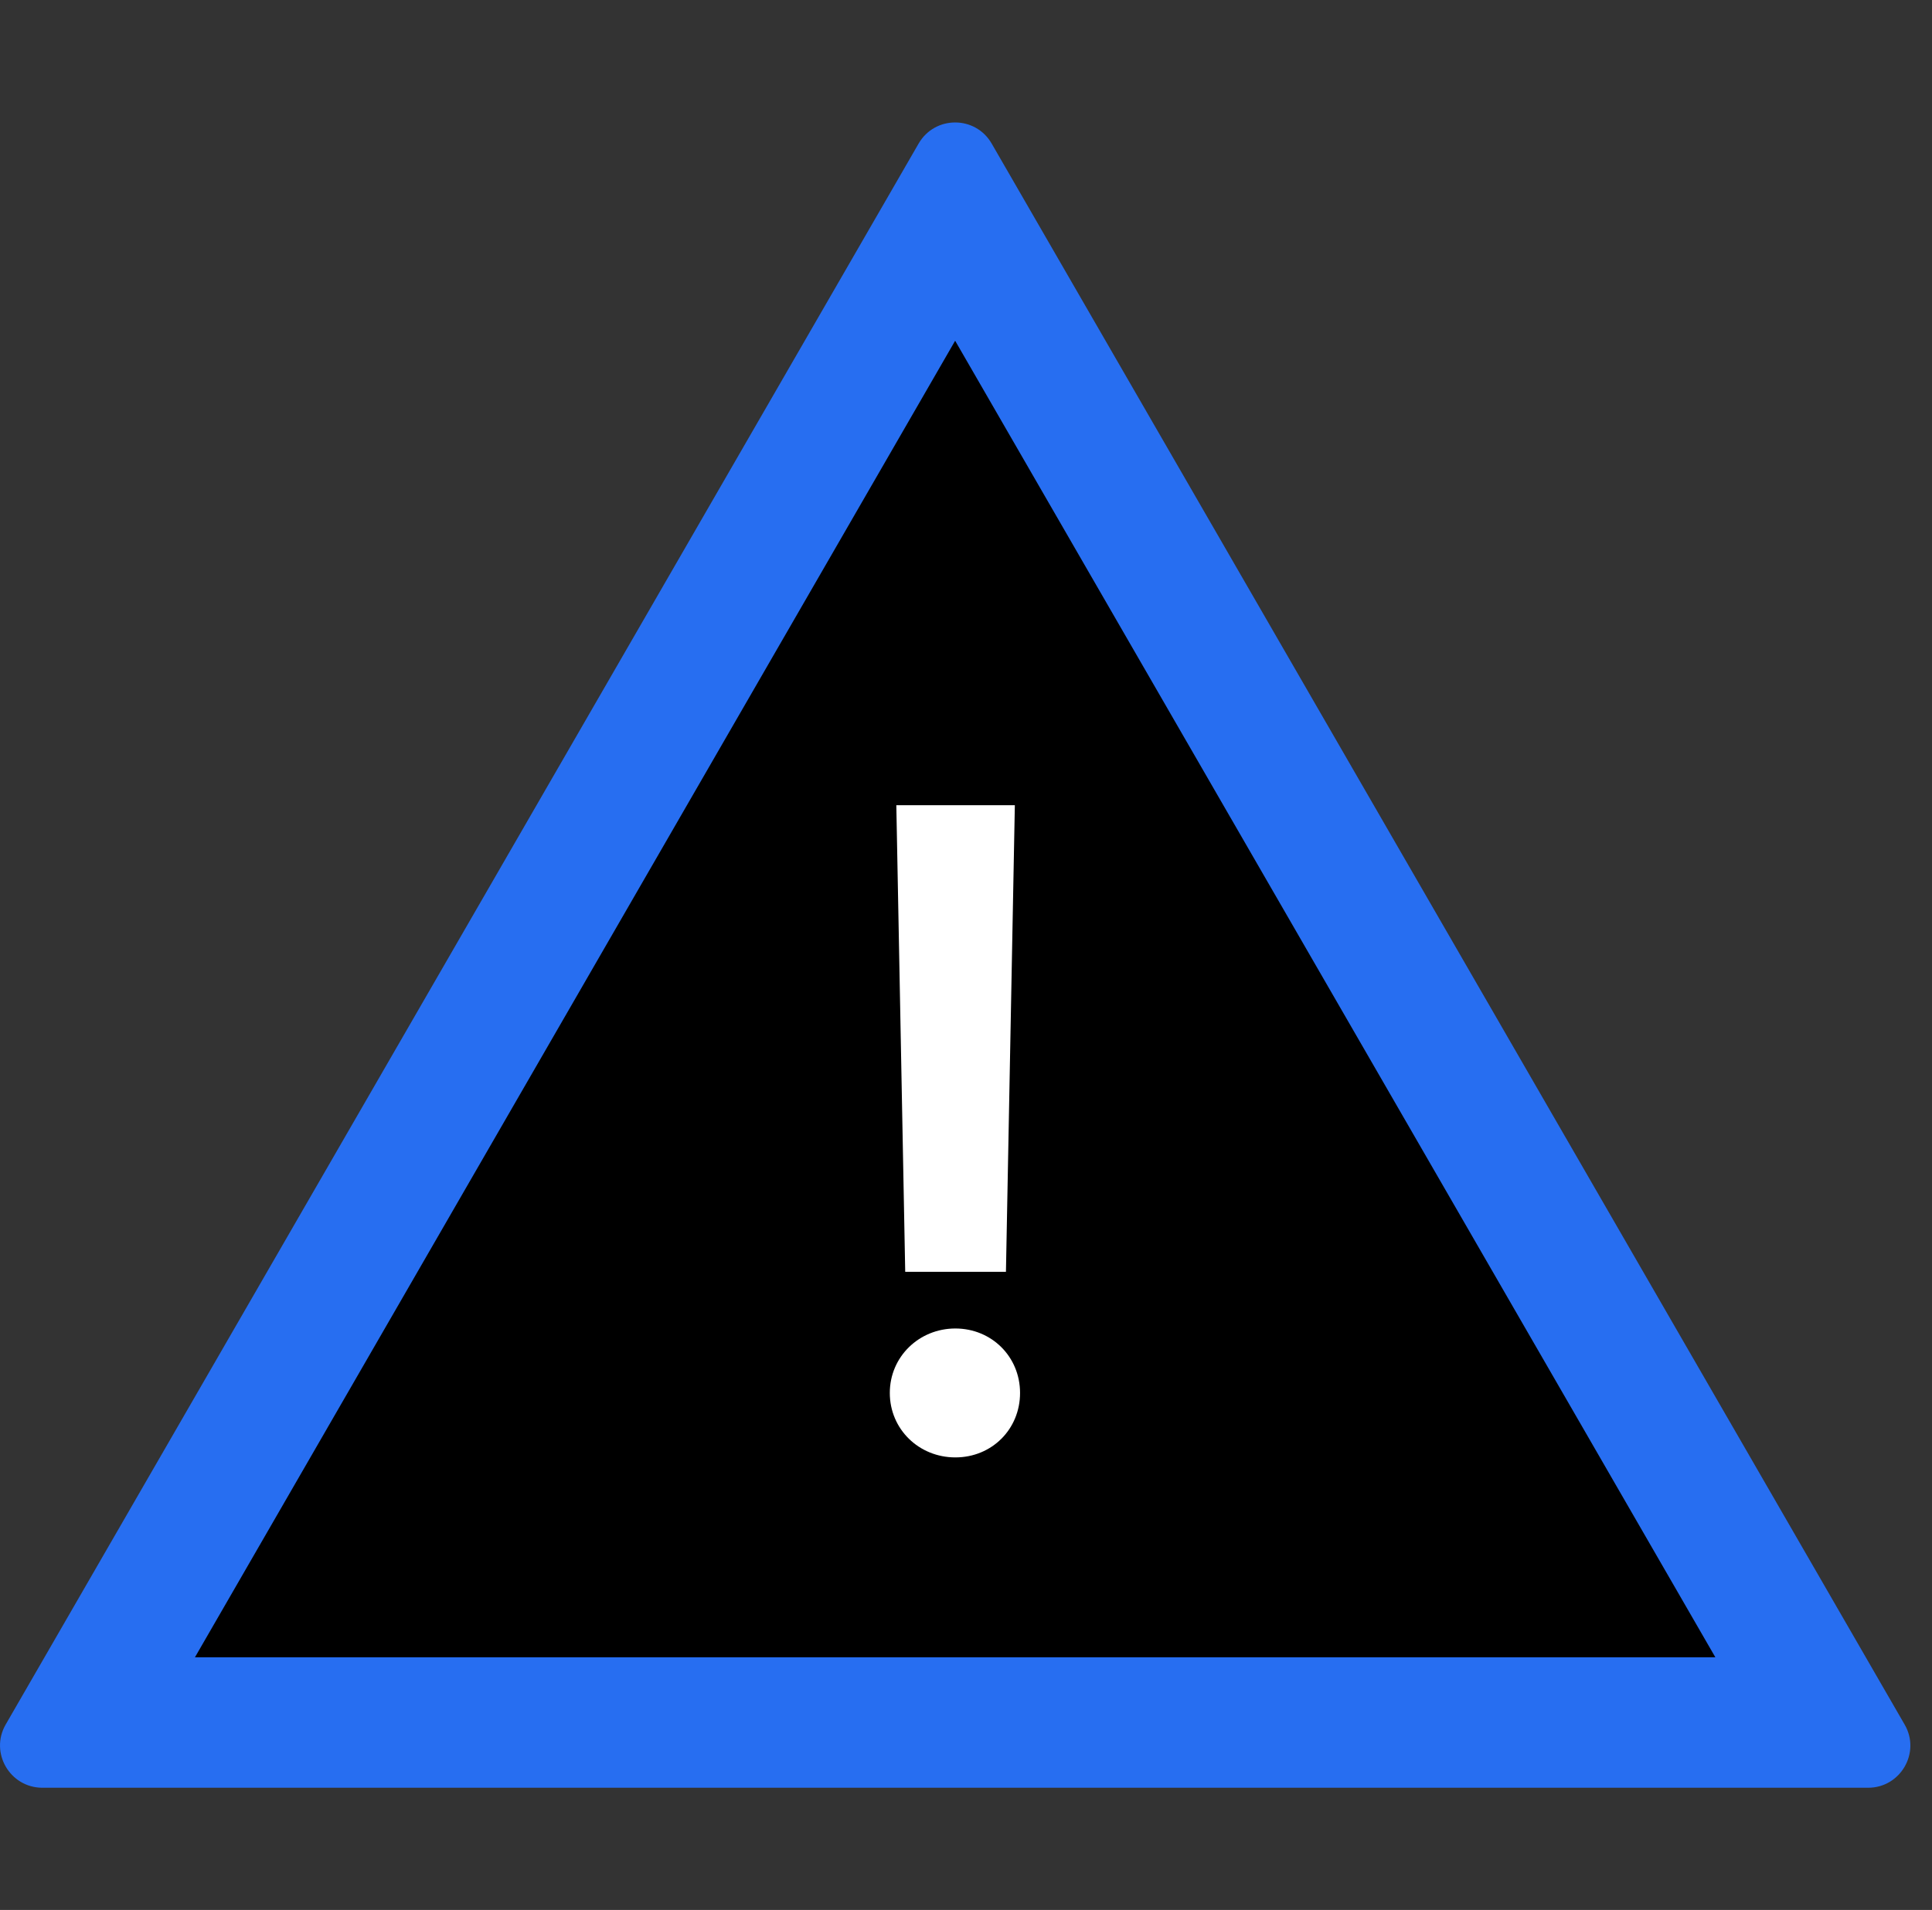
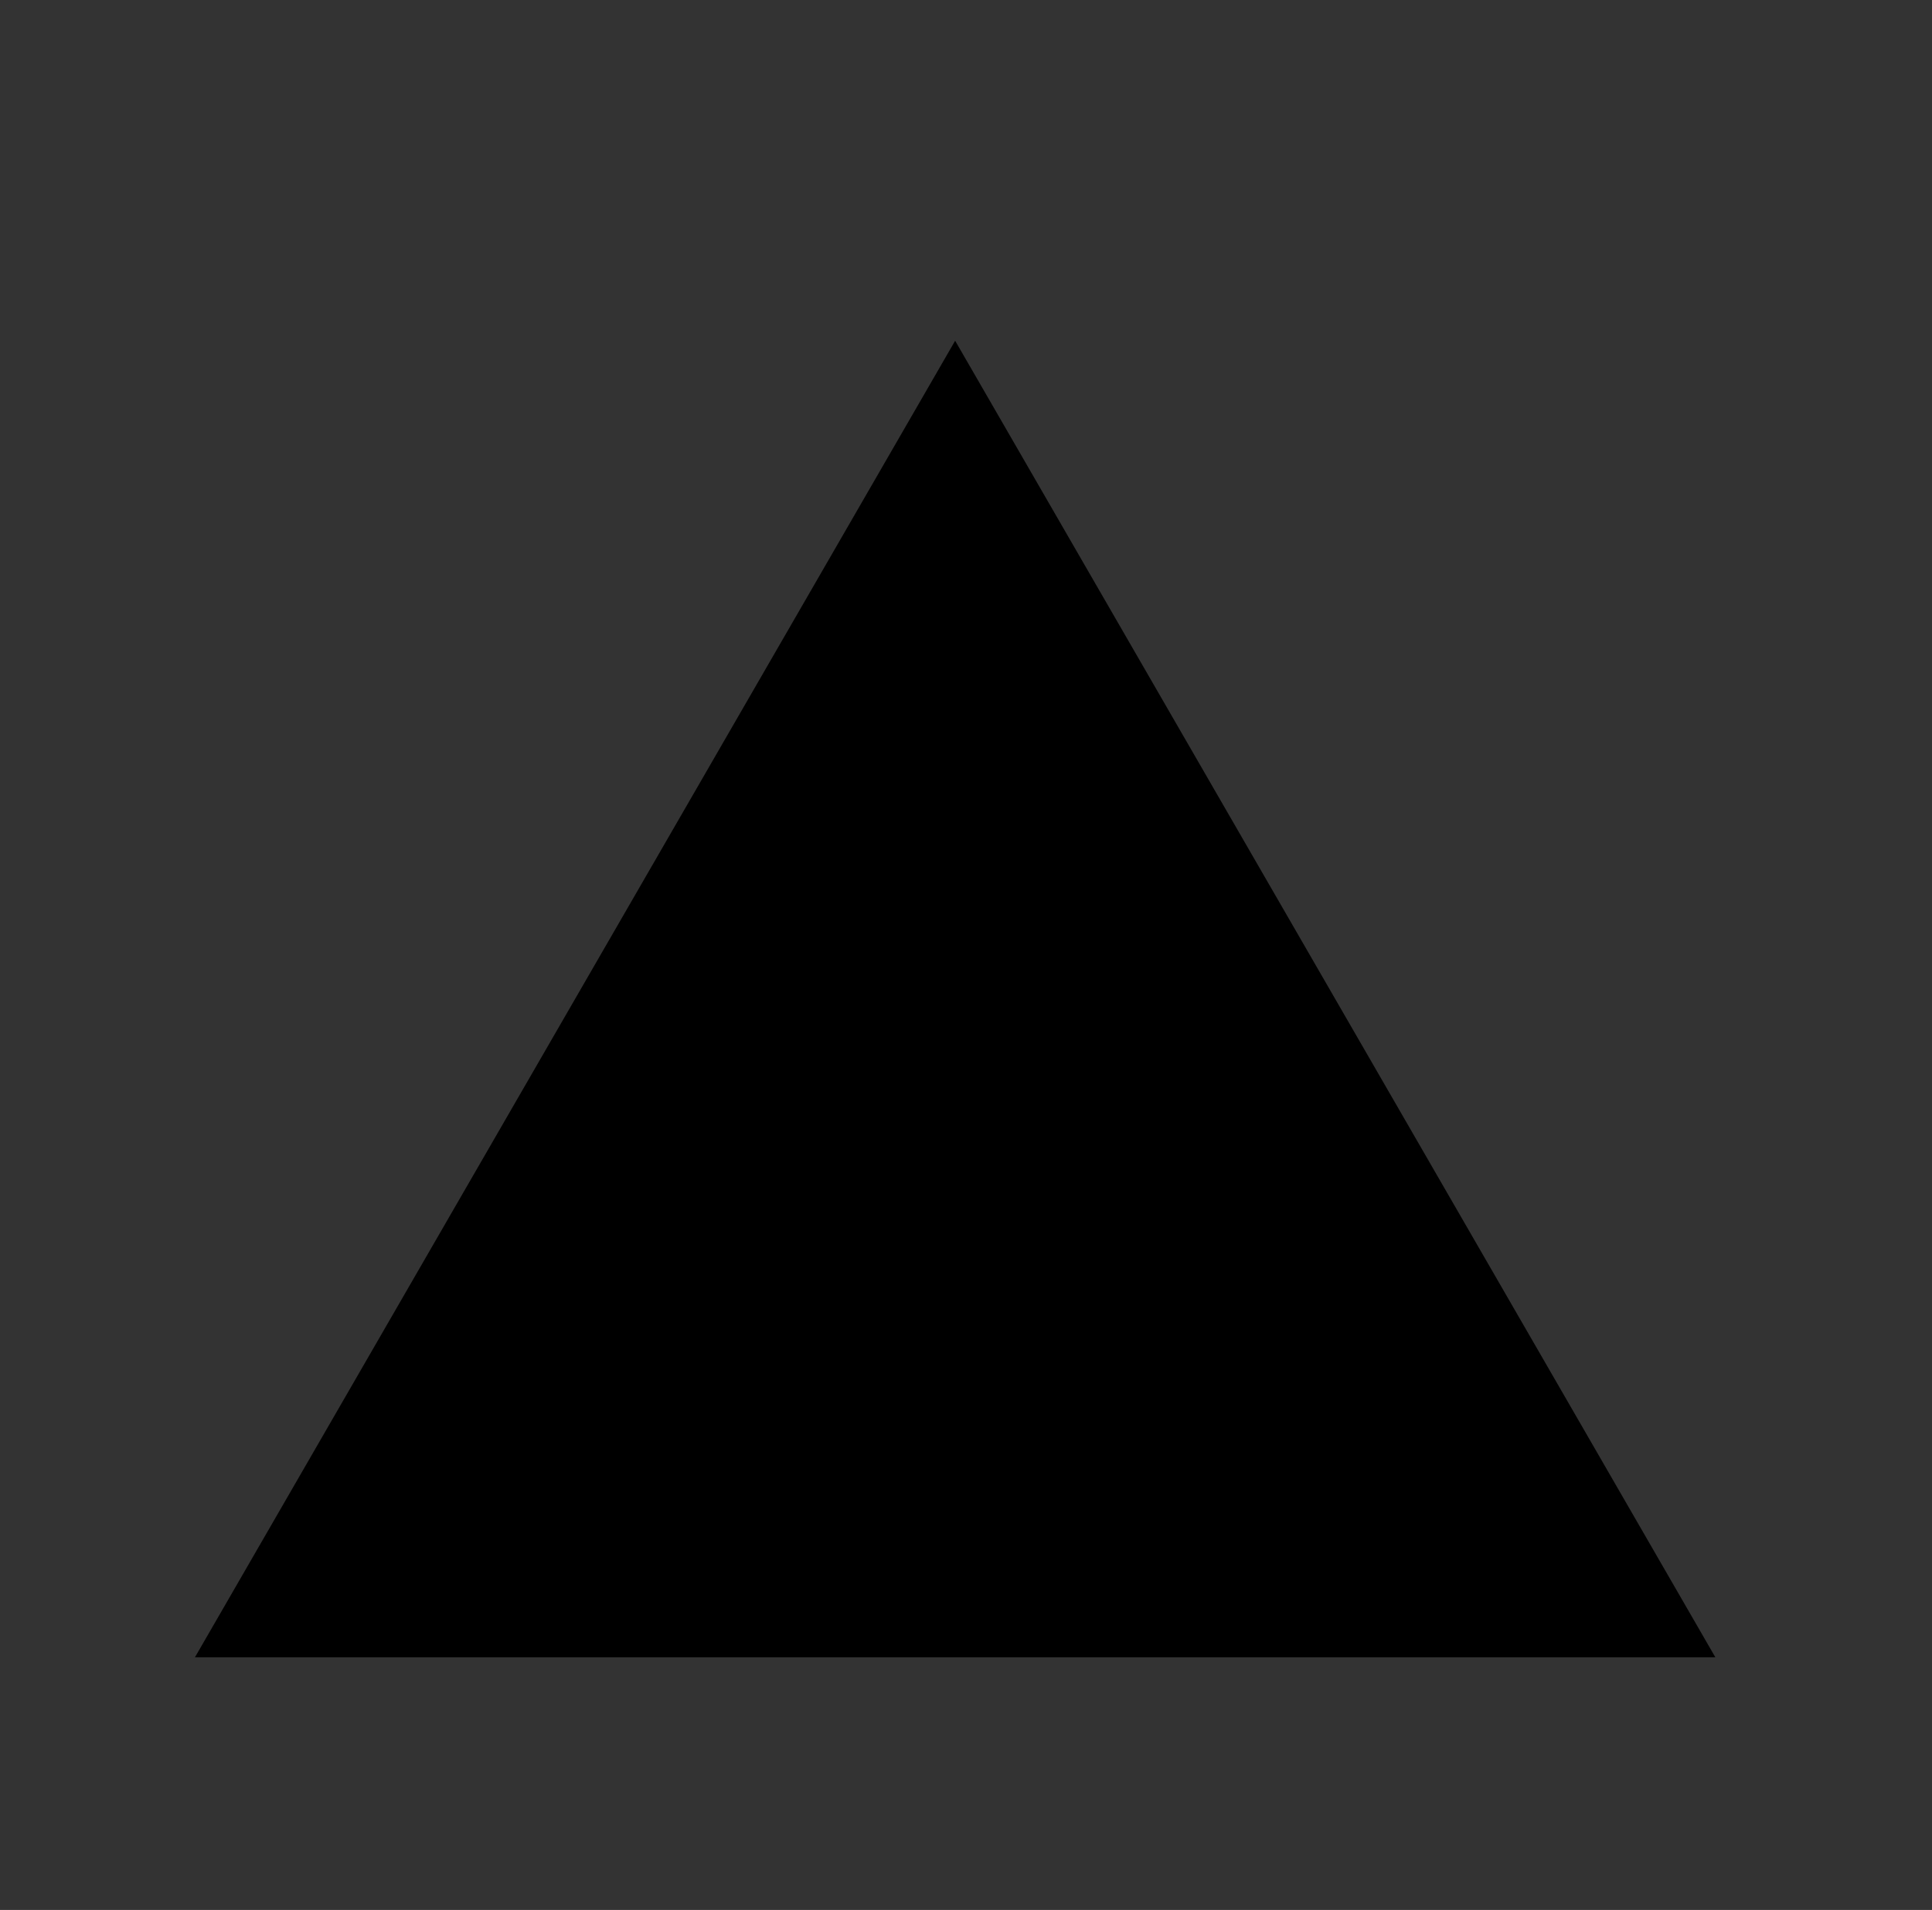
<svg xmlns="http://www.w3.org/2000/svg" width="89" height="88" viewBox="0 0 89 88" fill="none">
  <rect x="0" y="0" width="89" height="88" fill="#333333" stroke="none" />
-   <path d="M0.26 79.46L42.32 6.61C43.07 5.32 44.93 5.32 45.68 6.61L87.74 79.46C88.49 80.75 87.55 82.37 86.06 82.37H1.94C0.45 82.36 -0.48 80.75 0.26 79.46Z" fill="#276EF1" />
  <path d="M8.98 76.36L44 15.7L79.02 76.36H8.98Z" fill="black" />
-   <path d="M46.99 64.18C46.99 65.85 45.69 67.15 44.01 67.15C42.33 67.15 40.99 65.85 40.99 64.18C40.99 62.51 42.34 61.21 44.01 61.21C45.68 61.21 46.99 62.51 46.99 64.18ZM41.7 58.6L41.29 37.1H46.75L46.34 58.6H41.7Z" fill="white" />
</svg>